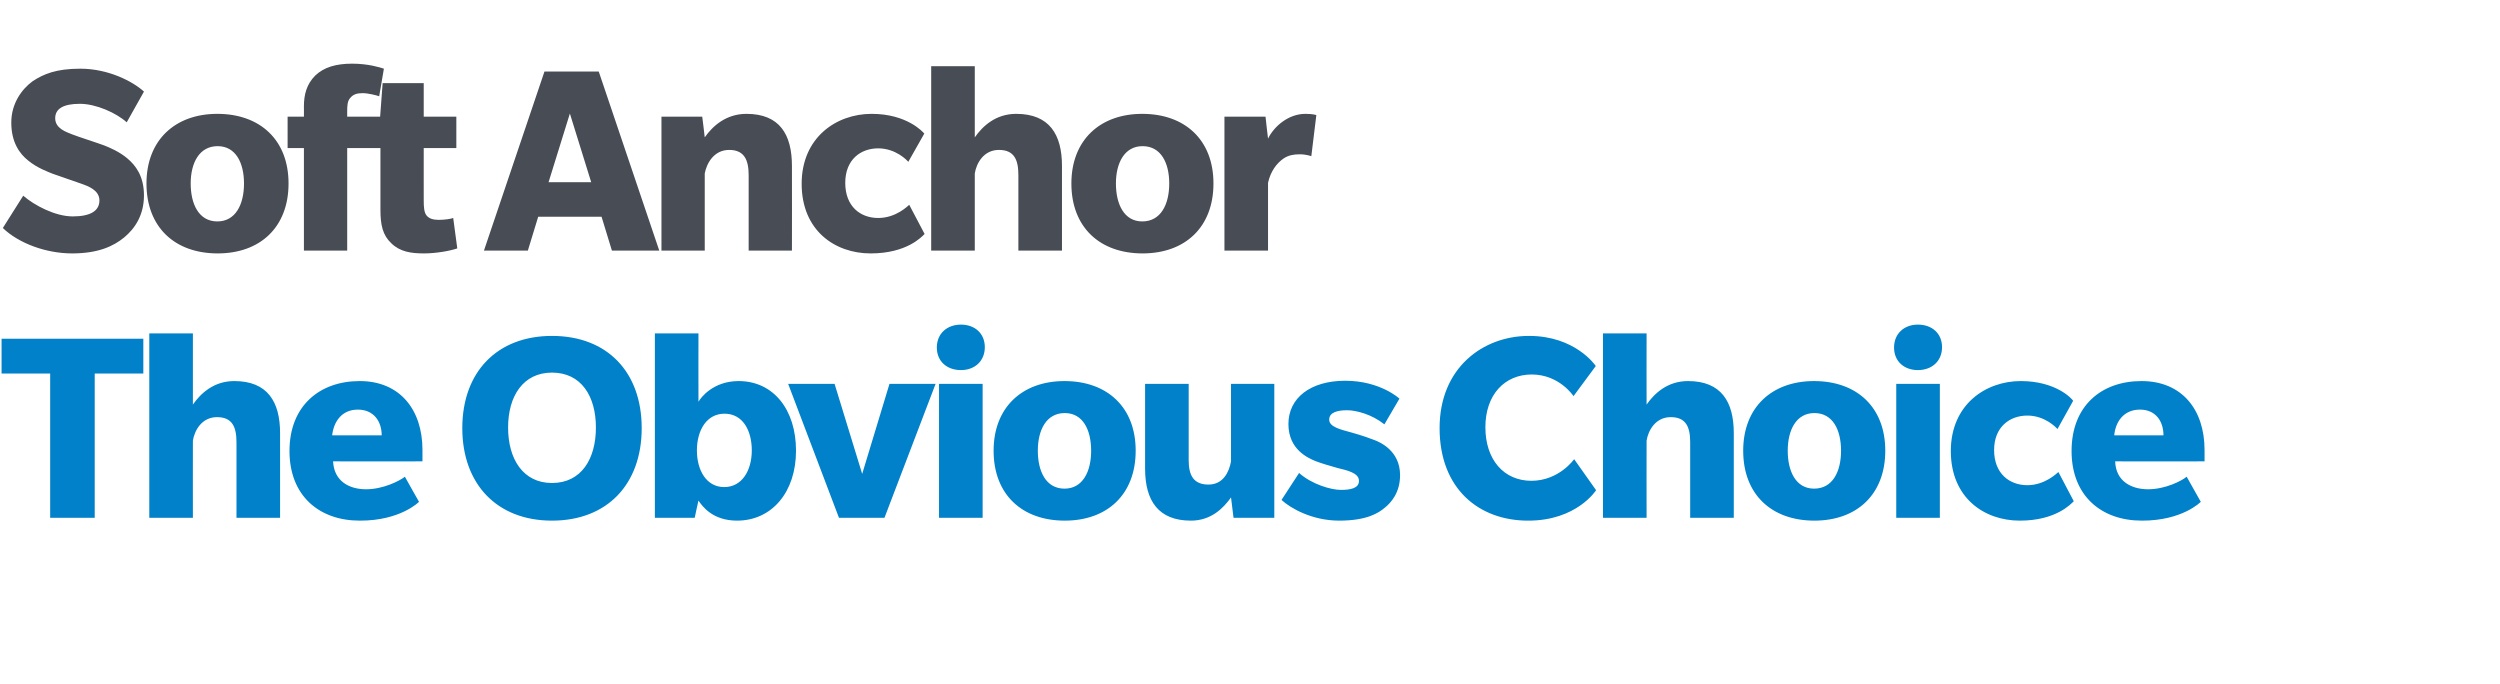
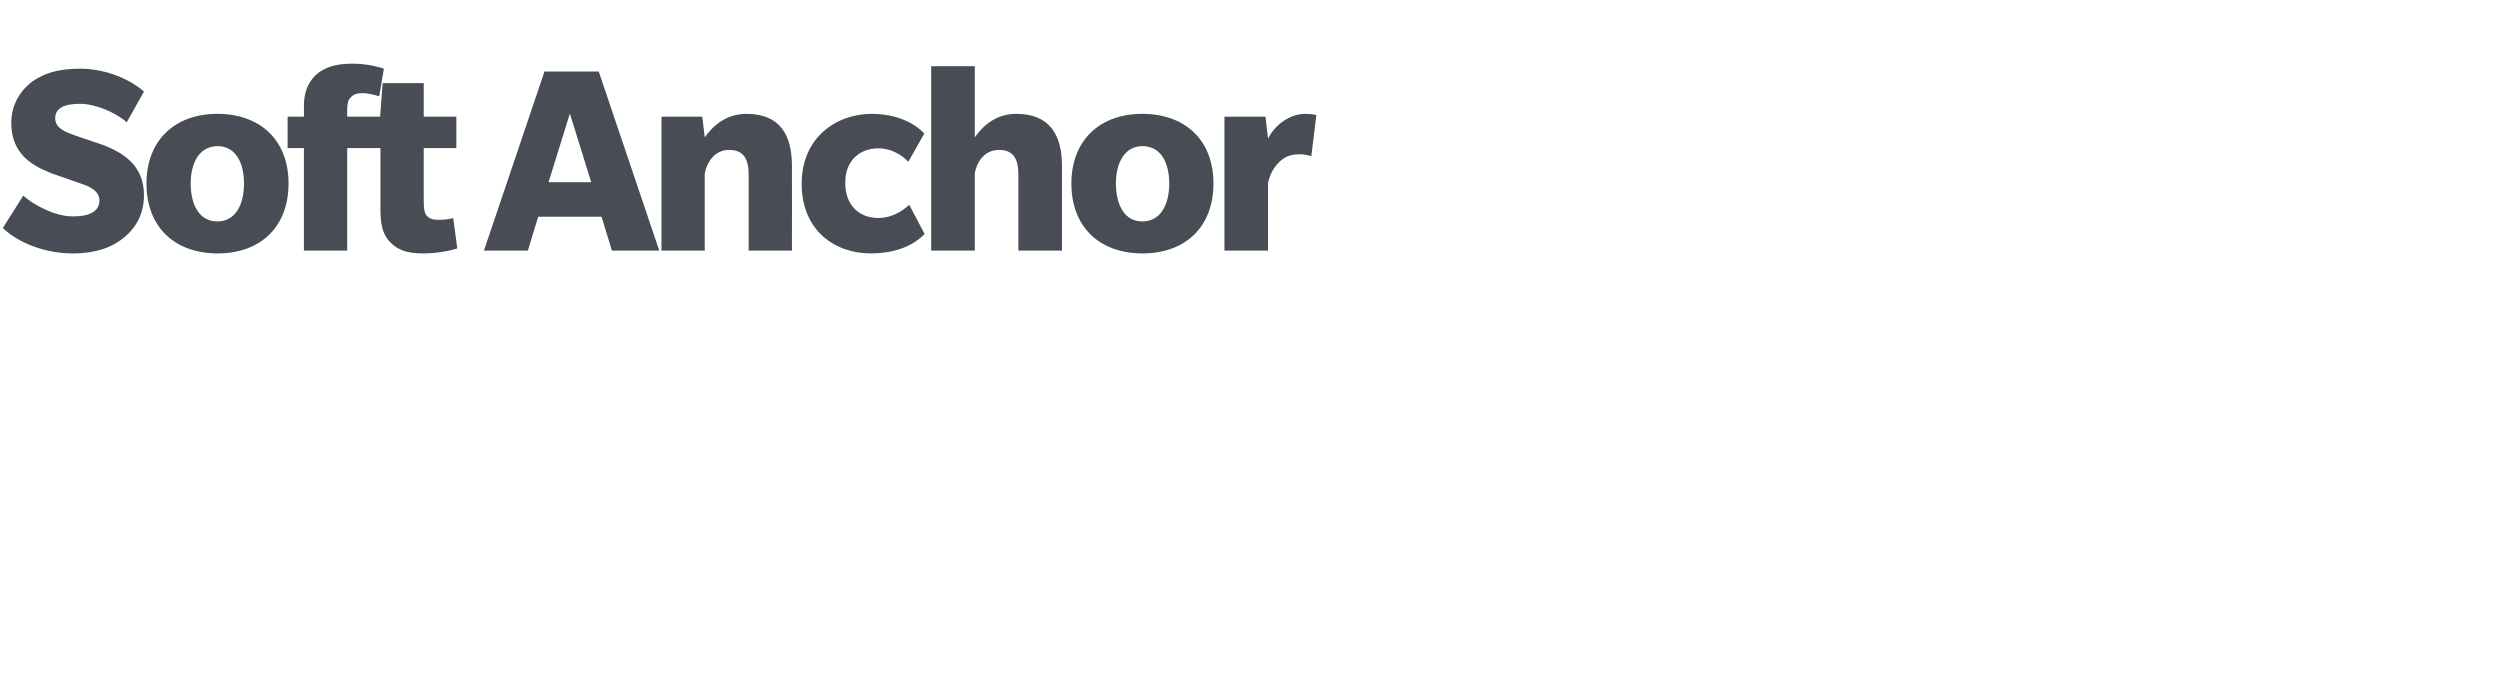
<svg xmlns="http://www.w3.org/2000/svg" version="1.1" width="797.1px" height="218px" viewBox="0 -21 797.1 218" style="top:-21px">
  <desc>Soft Anchor The Obvious Choice</desc>
  <defs />
  <g id="Polygon70347">
-     <path d="M 30.2 98.1 L 30.2 144.1 L 16 144.1 L 16 98.1 L 0.5 98.1 L 0.5 87 L 45.7 87 L 45.7 98.1 L 30.2 98.1 Z M 75.4 144.1 C 75.4 144.1 75.42 120.02 75.4 120 C 75.4 115.2 74.1 112 69.2 112 C 64.3 112 62 116.3 61.5 119.5 C 61.47 119.48 61.5 144.1 61.5 144.1 L 47.6 144.1 L 47.6 85.3 L 61.5 85.3 C 61.5 85.3 61.47 107.96 61.5 108 C 64 104.4 68.2 100.5 74.7 100.5 C 85.3 100.5 89.3 107.1 89.3 117.1 C 89.28 117.14 89.3 144.1 89.3 144.1 L 75.4 144.1 Z M 106.2 126.1 C 106.5 132.4 111.3 135 116.7 135 C 122.1 135 127.3 132.4 129.1 131 C 129.06 131 133.6 139 133.6 139 C 133.6 139 127.71 145.04 114.7 145 C 101.8 145 92.3 137.1 92.3 122.8 C 92.3 108.4 101.9 100.5 114.7 100.5 C 127.4 100.5 134.7 109.5 134.7 122.5 C 134.73 122.54 134.7 126.1 134.7 126.1 C 134.7 126.1 106.2 126.14 106.2 126.1 Z M 114.1 109.6 C 108.9 109.6 106.4 113.5 105.9 117.8 C 105.9 117.8 121.7 117.8 121.7 117.8 C 121.7 113.4 119.2 109.6 114.1 109.6 Z M 176 145 C 158.5 145 147.4 133.4 147.4 115.5 C 147.4 97.6 158.5 86.1 176 86.1 C 193.6 86.1 204.6 97.6 204.6 115.5 C 204.6 133.4 193.6 145 176 145 Z M 176 97.8 C 166.8 97.8 162 105.3 162 115.3 C 162 125.4 166.8 133 176 133 C 185.3 133 190 125.4 190 115.3 C 190 105.3 185.3 97.8 176 97.8 Z M 235 145 C 227.2 145 223.9 140.4 222.7 138.6 C 222.66 138.56 221.5 144.1 221.5 144.1 L 208.8 144.1 L 208.8 85.3 L 222.7 85.3 C 222.7 85.3 222.66 107.06 222.7 107.1 C 223.4 105.8 227.4 100.5 235.5 100.5 C 246.6 100.5 253.8 109.6 253.8 122.7 C 253.8 135.9 246.1 145 235 145 Z M 231 110.9 C 225.3 110.9 222.2 116.2 222.2 122.6 C 222.2 128.9 225.2 134.3 230.9 134.3 C 236.6 134.3 239.7 129 239.7 122.6 C 239.7 116.2 236.8 110.9 231 110.9 Z M 282 144.1 L 267.5 144.1 L 251.3 101.4 L 266.1 101.4 L 274.9 130.1 L 283.6 101.4 L 298.3 101.4 L 282 144.1 Z M 306.4 97 C 301.9 97 298.7 94.2 298.7 89.8 C 298.7 85.4 301.9 82.5 306.4 82.5 C 310.8 82.5 314 85.3 314 89.7 C 314 94.1 310.8 97 306.4 97 Z M 299.4 144.1 L 299.4 101.4 L 313.3 101.4 L 313.3 144.1 L 299.4 144.1 Z M 339.5 145 C 325.9 145 316.8 136.7 316.8 122.7 C 316.8 108.9 325.9 100.5 339.4 100.5 C 353 100.5 362.1 108.8 362.1 122.7 C 362.1 136.7 353 145 339.5 145 Z M 339.5 110.7 C 333.6 110.7 330.9 116.1 330.9 122.7 C 330.9 129.3 333.5 134.8 339.4 134.8 C 345.2 134.8 347.9 129.4 347.9 122.7 C 347.9 116.1 345.3 110.7 339.5 110.7 Z M 393.3 144.1 C 393.3 144.1 392.49 137.57 392.5 137.6 C 390 141.1 386.1 145 379.7 145 C 369.3 145 365.1 138.6 365.1 128.4 C 365.13 128.39 365.1 101.4 365.1 101.4 L 379 101.4 C 379 101.4 378.99 125.78 379 125.8 C 379 130.6 380.6 133.5 385.3 133.5 C 390 133.5 391.9 129.5 392.5 126.1 C 392.49 126.14 392.5 101.4 392.5 101.4 L 406.3 101.4 L 406.3 144.1 L 393.3 144.1 Z M 441.5 140.9 C 439.6 142.5 435.9 145 427 145 C 418.3 145 411.4 141 408.6 138.4 C 408.6 138.4 414.2 129.8 414.2 129.8 C 418.2 133.4 424.4 135.2 427.5 135.2 C 430.6 135.2 433.3 134.7 433.3 132.3 C 433.3 129.7 429.2 128.9 426.4 128.2 C 423.6 127.4 421.5 126.8 419.4 126 C 417.3 125.1 410.8 122.5 410.8 114.2 C 410.8 105.9 417.8 100.4 428.9 100.4 C 440.1 100.4 446.2 106.1 446.2 106.1 C 446.2 106.1 441.45 114.26 441.4 114.3 C 437.4 111.1 432.4 109.8 429.5 109.8 C 426.6 109.8 423.8 110.4 423.8 112.8 C 423.8 115.2 427.7 116 430.9 116.9 C 434.1 117.8 436.7 118.7 438.2 119.3 C 439.8 119.9 446.4 122.6 446.4 130.5 C 446.4 136.1 443.5 139.3 441.5 140.9 Z M 508.9 135.3 C 508.9 135.3 502.73 145.04 487.2 145 C 471.6 145 459 134.9 459 115.5 C 459 96.2 472.9 86.1 487.5 86.1 C 502.2 86.1 508.6 95.4 508.8 95.7 C 508.76 95.72 501.7 105.3 501.7 105.3 C 501.7 105.3 497.24 98.42 488.4 98.4 C 479.7 98.4 473.6 104.9 473.6 115.2 C 473.6 125.6 479.5 132.3 488.3 132.3 C 497.15 132.26 501.9 125.4 501.9 125.4 L 508.9 135.3 Z M 538.9 144.1 C 538.9 144.1 538.91 120.02 538.9 120 C 538.9 115.2 537.6 112 532.7 112 C 527.8 112 525.5 116.3 525 119.5 C 524.96 119.48 525 144.1 525 144.1 L 511.1 144.1 L 511.1 85.3 L 525 85.3 C 525 85.3 524.96 107.96 525 108 C 527.5 104.4 531.7 100.5 538.2 100.5 C 548.8 100.5 552.8 107.1 552.8 117.1 C 552.77 117.14 552.8 144.1 552.8 144.1 L 538.9 144.1 Z M 578.5 145 C 564.9 145 555.8 136.7 555.8 122.7 C 555.8 108.9 564.9 100.5 578.4 100.5 C 592 100.5 601.1 108.8 601.1 122.7 C 601.1 136.7 592 145 578.5 145 Z M 578.5 110.7 C 572.7 110.7 570 116.1 570 122.7 C 570 129.3 572.6 134.8 578.4 134.8 C 584.3 134.8 587 129.4 587 122.7 C 587 116.1 584.4 110.7 578.5 110.7 Z M 611.5 97 C 607.1 97 603.9 94.2 603.9 89.8 C 603.9 85.4 607.1 82.5 611.5 82.5 C 616 82.5 619.2 85.3 619.2 89.7 C 619.2 94.1 616 97 611.5 97 Z M 604.6 144.1 L 604.6 101.4 L 618.5 101.4 L 618.5 144.1 L 604.6 144.1 Z M 661.2 138.8 C 660.3 139.7 655.5 145 644 145 C 632.6 145 622 137.7 622 122.8 C 622 108 633.1 100.5 644.3 100.5 C 655.6 100.5 660.7 106.2 661 106.8 C 661 106.8 656 115.8 656 115.8 C 655.6 115.3 652 111.5 646.4 111.5 C 640.8 111.5 635.8 115.1 635.8 122.5 C 635.8 130 640.7 133.7 646.4 133.7 C 652 133.7 655.8 129.9 656.3 129.5 C 656.3 129.5 661.2 138.8 661.2 138.8 Z M 674.4 126.1 C 674.6 132.4 679.5 135 684.9 135 C 690.3 135 695.5 132.4 697.2 131 C 697.22 131 701.7 139 701.7 139 C 701.7 139 695.87 145.04 682.9 145 C 670 145 660.5 137.1 660.5 122.8 C 660.5 108.4 670 100.5 682.8 100.5 C 695.6 100.5 702.9 109.5 702.9 122.5 C 702.89 122.54 702.9 126.1 702.9 126.1 C 702.9 126.1 674.36 126.14 674.4 126.1 Z M 682.3 109.6 C 677.1 109.6 674.5 113.5 674.1 117.8 C 674.1 117.8 689.8 117.8 689.8 117.8 C 689.8 113.4 687.4 109.6 682.3 109.6 Z " stroke="none" fill="#0081c9" />
-   </g>
+     </g>
  <g id="Polygon70346">
    <path d="M 40.4 18 C 37.1 15 30.6 12.1 25.5 12.1 C 20.3 12.1 17.6 13.6 17.6 16.7 C 17.6 20 21.2 21.1 22.9 21.8 C 24.6 22.5 31.5 24.7 33.3 25.4 C 34.8 26 38 27.3 40.6 29.5 C 43.2 31.7 45.9 35.1 45.9 41.3 C 45.9 47.5 43.1 51.8 39.6 54.7 C 36.2 57.5 31.3 59.8 23 59.8 C 14.7 59.8 6 56.6 0.9 51.7 C 0.9 51.7 7.4 41.4 7.4 41.4 C 11 44.5 17.6 48 23.2 48 C 28.9 48 31.7 46.2 31.7 42.9 C 31.7 39.6 28 38.3 26 37.6 C 24 36.9 18.3 34.9 16.8 34.4 C 15.6 33.9 11.9 32.6 9 30.2 C 6.2 28 3.6 24.3 3.6 18.1 C 3.6 11.9 7 7.4 10.4 4.9 C 13.9 2.6 17.9 0.9 25.6 0.9 C 34.6 0.9 42.4 5 45.9 8.2 C 45.9 8.2 40.4 18 40.4 18 Z M 69.4 59.8 C 55.8 59.8 46.7 51.5 46.7 37.5 C 46.7 23.7 55.8 15.3 69.3 15.3 C 82.9 15.3 92 23.6 92 37.5 C 92 51.5 82.9 59.8 69.4 59.8 Z M 69.4 25.6 C 63.5 25.6 60.8 31 60.8 37.5 C 60.8 44.1 63.4 49.6 69.3 49.6 C 75.1 49.6 77.8 44.2 77.8 37.5 C 77.8 31 75.2 25.6 69.4 25.6 Z M 120.9 9.7 C 120.1 9.4 117.4 8.7 115.6 8.7 C 113.8 8.7 112.6 9.1 111.7 10.2 C 110.7 11.2 110.7 13 110.7 14.5 C 110.7 14.49 110.7 16.2 110.7 16.2 L 120.1 16.2 L 120.1 26.2 L 110.7 26.2 L 110.7 58.9 L 96.9 58.9 L 96.9 26.2 L 91.7 26.2 L 91.7 16.2 L 96.9 16.2 C 96.9 16.2 96.93 12.87 96.9 12.9 C 96.9 9.3 97.7 5.9 100.5 3.1 C 103.3 0.4 107.2 -0.7 112.3 -0.7 C 117.4 -0.7 121.2 0.5 122.4 0.9 C 122.4 0.9 120.9 9.7 120.9 9.7 Z M 145.8 58.2 C 143.5 59 139 59.8 135.2 59.8 C 131.1 59.8 127.6 59.3 124.8 56.6 C 122 54 121.3 50.7 121.3 45.9 C 121.32 45.9 121.3 26.2 121.3 26.2 L 115.6 26.2 L 115.6 16.2 L 121.2 16.2 L 122 5.5 L 135.1 5.5 L 135.1 16.2 L 145.5 16.2 L 145.5 26.2 L 135.1 26.2 C 135.1 26.2 135.09 42.84 135.1 42.8 C 135.1 45 135.2 46.7 136 47.7 C 136.8 48.7 138.1 49.1 139.9 49.1 C 141.7 49.1 143.8 48.8 144.5 48.5 C 144.5 48.5 145.8 58.2 145.8 58.2 Z M 195.1 58.9 L 191.8 48.1 L 171.6 48.1 L 168.3 58.9 L 154.3 58.9 L 173.6 1.8 L 190.9 1.8 L 210.2 58.9 L 195.1 58.9 Z M 181.7 15.2 L 174.9 37.1 L 188.5 37.1 L 181.7 15.2 Z M 238.7 58.9 C 238.7 58.9 238.68 34.83 238.7 34.8 C 238.7 30 237.3 26.8 232.5 26.8 C 227.6 26.8 225.3 31.1 224.7 34.3 C 224.73 34.29 224.7 58.9 224.7 58.9 L 210.9 58.9 L 210.9 16.2 L 223.9 16.2 C 223.9 16.2 224.73 22.77 224.7 22.8 C 227.2 19.2 231.5 15.3 238 15.3 C 248.6 15.3 252.5 21.9 252.5 31.9 C 252.54 31.95 252.5 58.9 252.5 58.9 L 238.7 58.9 Z M 294.8 53.6 C 293.9 54.5 289.1 59.8 277.6 59.8 C 266.2 59.8 255.6 52.5 255.6 37.6 C 255.6 22.8 266.7 15.3 277.9 15.3 C 289.2 15.3 294.3 21.1 294.7 21.6 C 294.7 21.6 289.6 30.6 289.6 30.6 C 289.2 30.1 285.6 26.3 280 26.3 C 274.4 26.3 269.5 29.9 269.5 37.3 C 269.5 44.8 274.3 48.5 280 48.5 C 285.7 48.5 289.4 44.7 289.9 44.3 C 289.9 44.3 294.8 53.6 294.8 53.6 Z M 324.7 58.9 C 324.7 58.9 324.72 34.83 324.7 34.8 C 324.7 30 323.4 26.8 318.5 26.8 C 313.6 26.8 311.3 31.1 310.8 34.3 C 310.77 34.29 310.8 58.9 310.8 58.9 L 296.9 58.9 L 296.9 0.1 L 310.8 0.1 C 310.8 0.1 310.77 22.77 310.8 22.8 C 313.3 19.2 317.5 15.3 324 15.3 C 334.6 15.3 338.6 21.9 338.6 31.9 C 338.58 31.95 338.6 58.9 338.6 58.9 L 324.7 58.9 Z M 364.3 59.8 C 350.7 59.8 341.6 51.5 341.6 37.5 C 341.6 23.7 350.7 15.3 364.2 15.3 C 377.8 15.3 386.9 23.6 386.9 37.5 C 386.9 51.5 377.8 59.8 364.3 59.8 Z M 364.3 25.6 C 358.5 25.6 355.8 31 355.8 37.5 C 355.8 44.1 358.4 49.6 364.2 49.6 C 370.1 49.6 372.8 44.2 372.8 37.5 C 372.8 31 370.2 25.6 364.3 25.6 Z M 418.1 28.8 C 418.1 28.8 416.42 28.17 414.3 28.2 C 412.5 28.2 410.8 28.5 409.3 29.5 C 407.1 31 405.1 33.6 404.3 37.3 C 404.27 37.35 404.3 58.9 404.3 58.9 L 390.4 58.9 L 390.4 16.2 L 403.5 16.2 C 403.5 16.2 404.27 23.22 404.3 23.2 C 406.2 19.3 410.8 15.3 416.2 15.3 C 418.76 15.3 419.7 15.7 419.7 15.7 L 418.1 28.8 Z " stroke="none" fill="#474c55" />
  </g>
</svg>